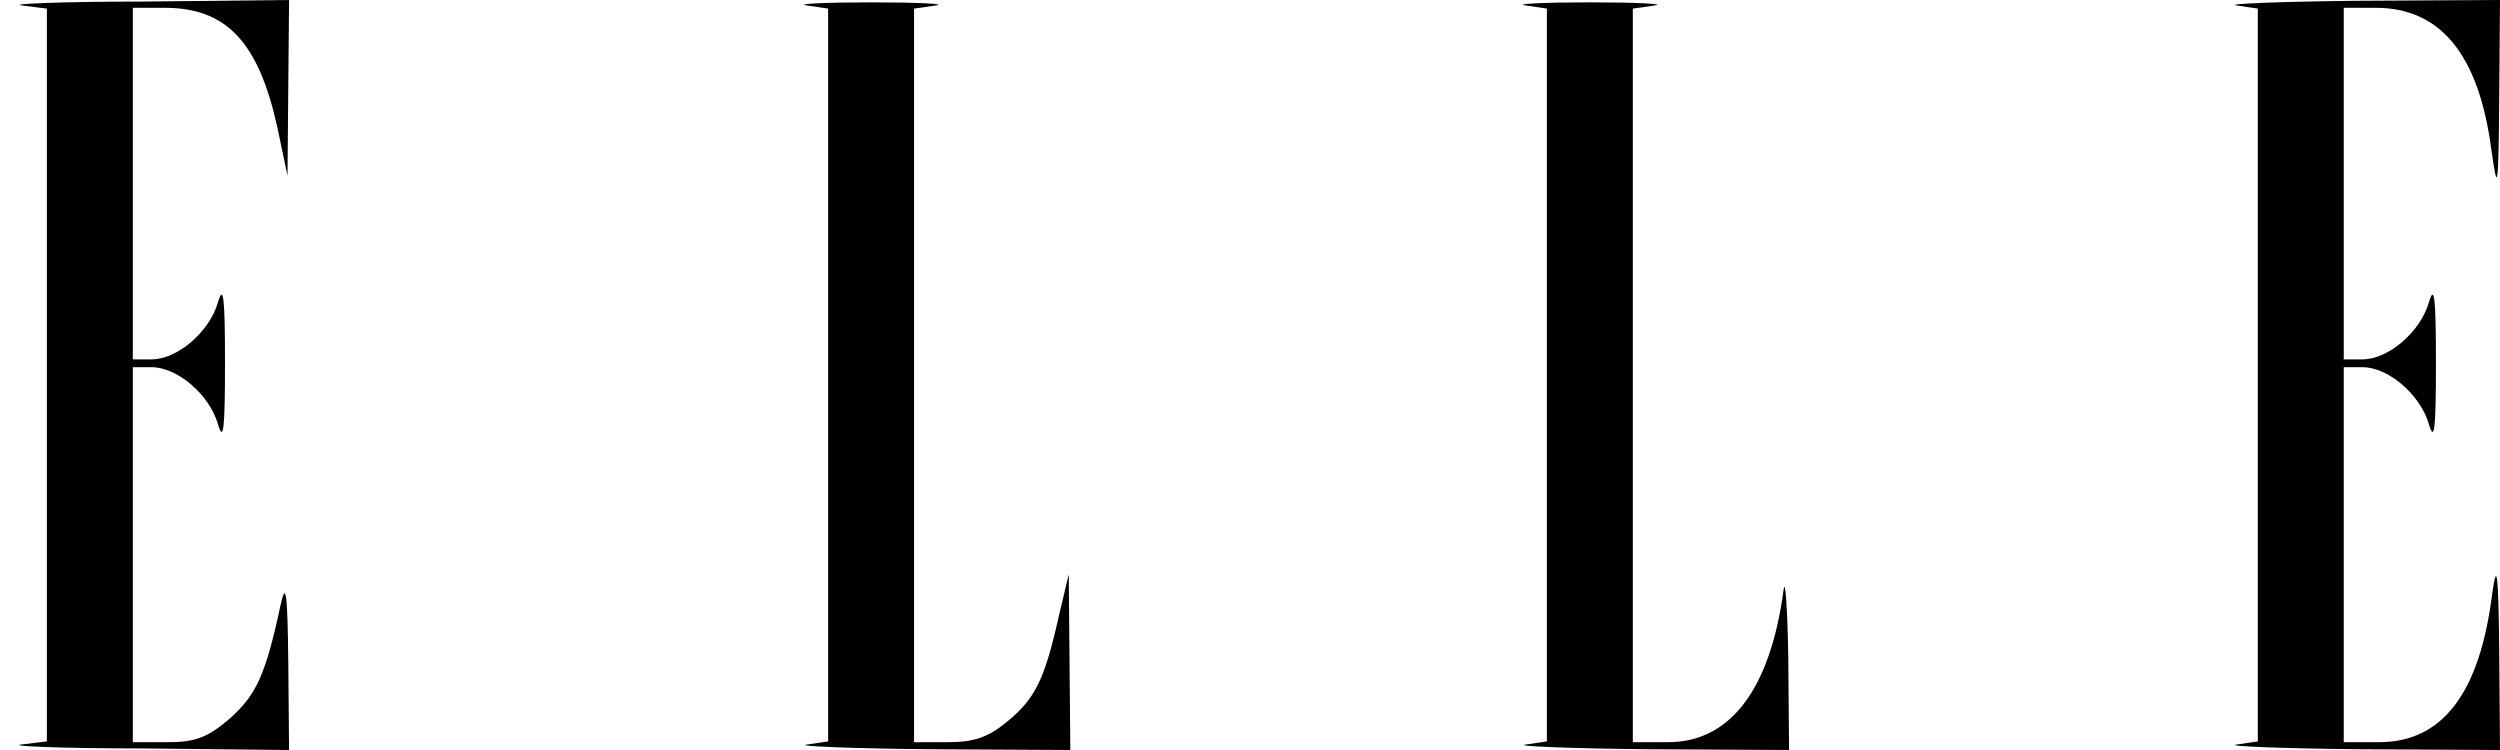
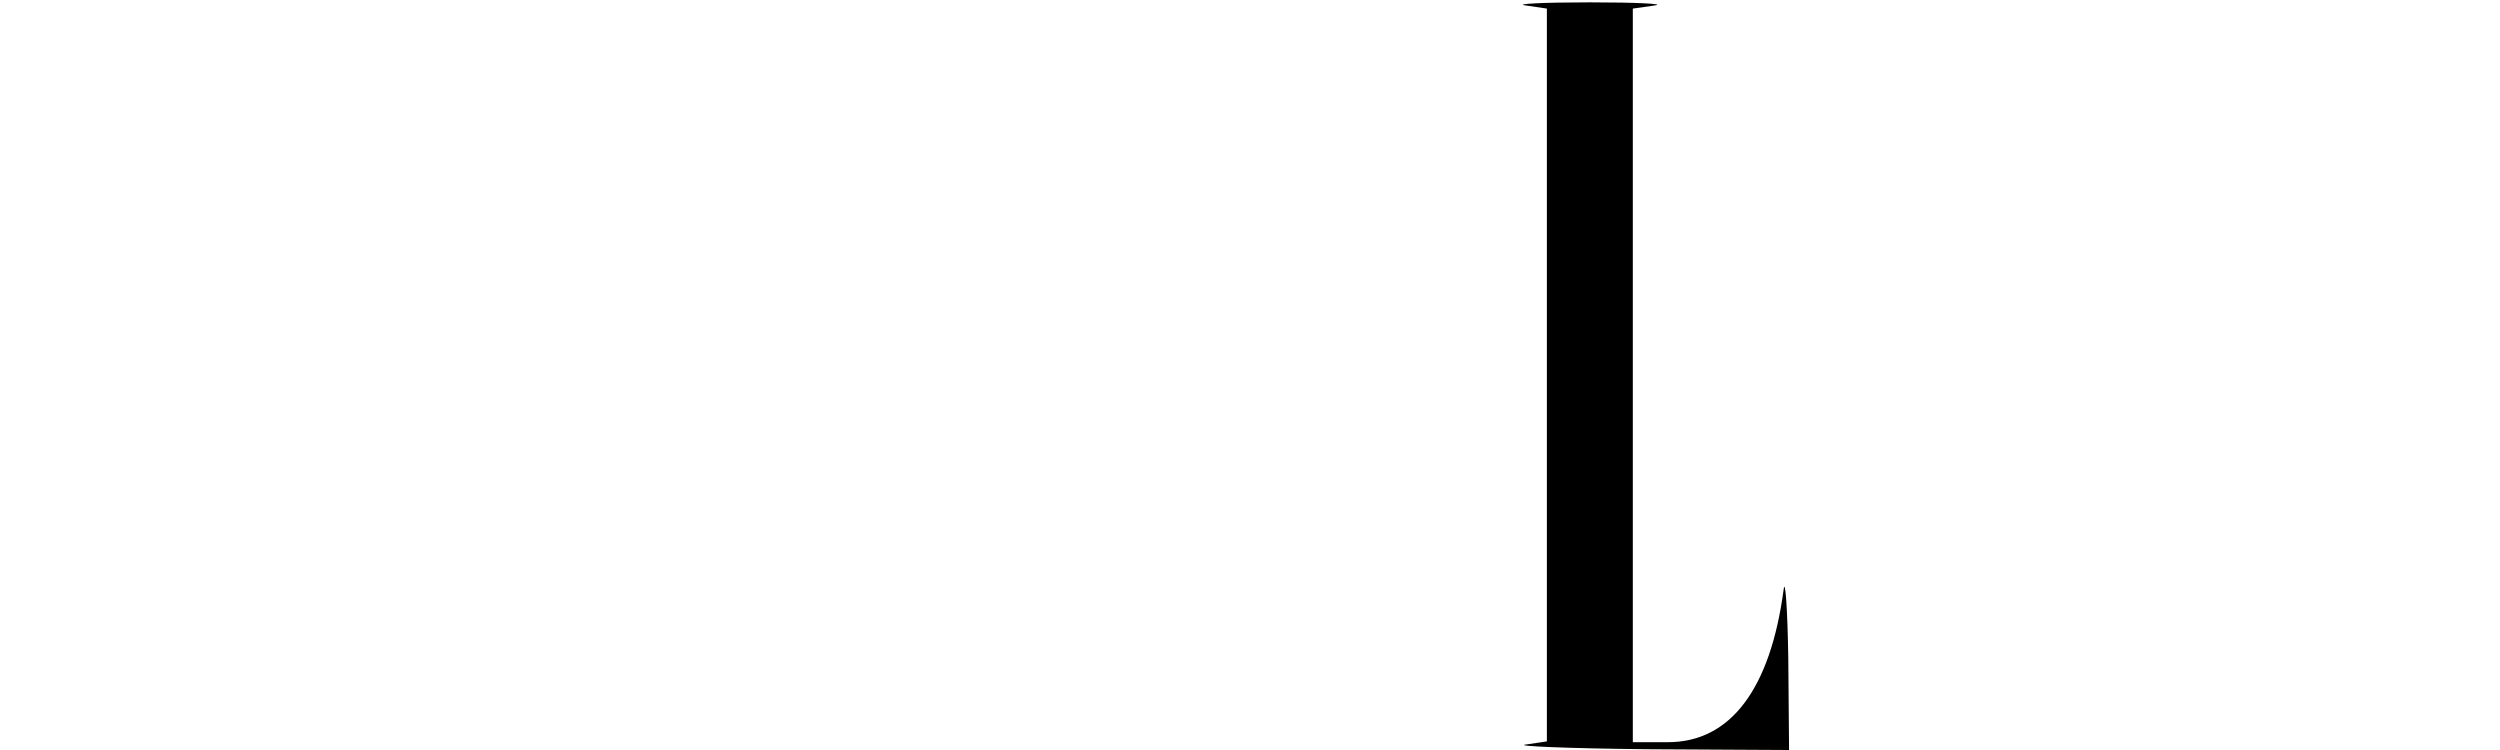
<svg xmlns="http://www.w3.org/2000/svg" preserveAspectRatio="xMidYMid meet" viewBox="0 0 320 96" height="96pt" width="320pt" version="1.0">
  <g stroke="none" fill="#000000" transform="translate(0,96) scale(0.1,-0.1)">
-     <path d="M28 953 l32 -4 0 -469 0 -469 -33 -4 c-17 -2 52 -5 156 -5 l187 -2 -1 113 c-1 89 -3 104 -10 72 -19 -89 -31 -114 -64 -144 -29 -25 -45 -31 -80 -31 l-45 0 0 240 0 240 24 0 c33 0 74 -35 85 -73 7 -24 9 -6 9 78 0 84 -2 102 -9 78 -11 -38 -52 -73 -85 -73 l-24 0 0 225 0 225 41 0 c79 0 120 -44 144 -153 l13 -62 1 113 1 112 -187 -2 c-104 0 -173 -3 -155 -5z" />
-     <path d="M1033 953 l27 -4 0 -469 0 -469 -27 -4 c-16 -2 54 -5 155 -6 l182 -1 -1 113 -1 112 -13 -55 c-18 -80 -30 -104 -65 -133 -24 -20 -42 -27 -76 -27 l-44 0 0 469 0 470 28 4 c15 2 -22 4 -83 4 -60 0 -98 -2 -82 -4z" />
    <path d="M1953 953 l27 -4 0 -469 0 -469 -27 -4 c-16 -2 54 -5 155 -6 l182 -1 -1 118 c-1 64 -4 104 -6 87 -17 -127 -68 -195 -148 -195 l-45 0 0 469 0 470 28 4 c15 2 -22 4 -83 4 -60 0 -98 -2 -82 -4z" />
-     <path d="M2863 953 l27 -4 0 -469 0 -469 -27 -4 c-16 -2 54 -5 155 -6 l182 -1 -1 128 c-1 99 -3 115 -9 72 -16 -128 -64 -190 -145 -190 l-45 0 0 240 0 240 24 0 c33 0 74 -35 85 -73 7 -24 9 -6 9 78 0 84 -2 102 -9 78 -11 -38 -52 -73 -85 -73 l-24 0 0 225 0 225 41 0 c83 0 132 -60 148 -182 8 -57 9 -50 10 65 l1 127 -182 -1 c-101 -1 -171 -4 -155 -6z" />
  </g>
</svg>